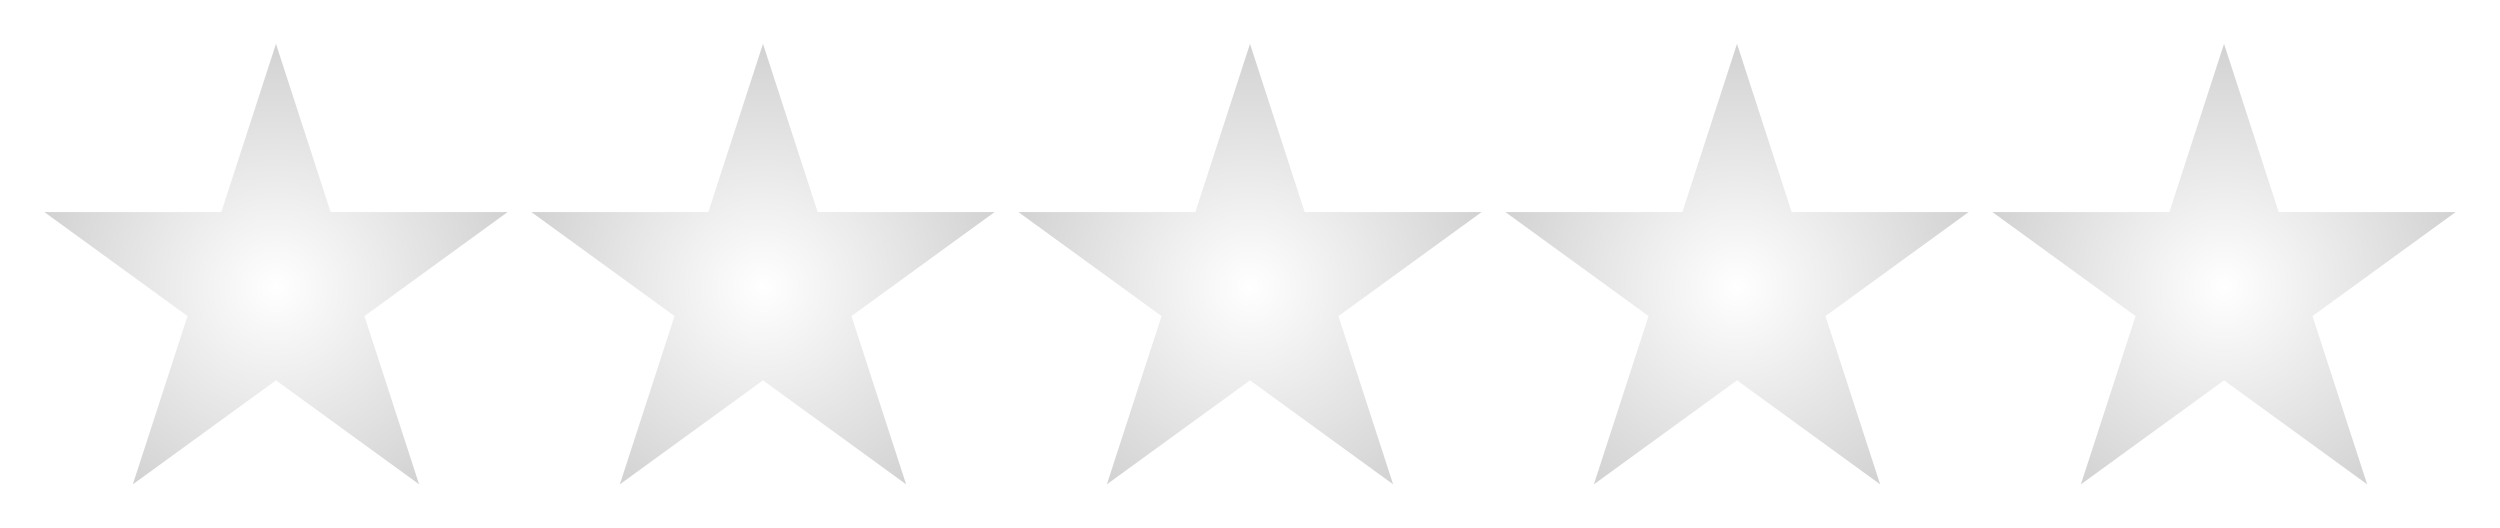
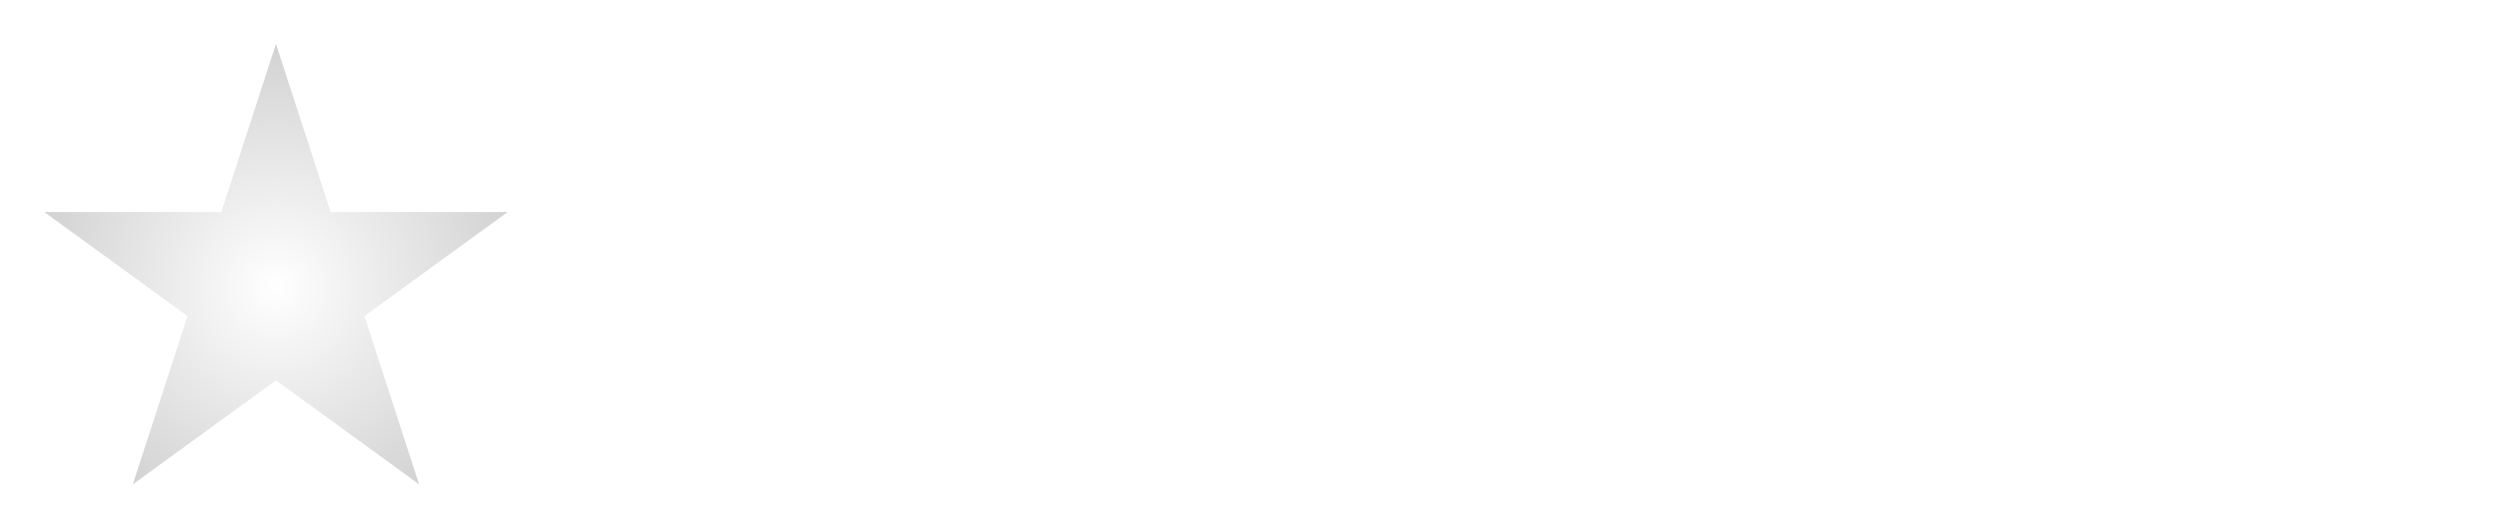
<svg xmlns="http://www.w3.org/2000/svg" width="308" height="65" viewBox="0 0 308 65" fill="none">
  <g filter="url(#filter0_d_375_6160)">
    <path d="M34 3L40.735 23.73H62.532L44.898 36.541L51.634 57.27L34 44.459L16.366 57.27L23.102 36.541L5.468 23.73H27.265L34 3Z" fill="url(#paint0_radial_375_6160)" />
-     <path d="M94 3L100.735 23.73H122.532L104.898 36.541L111.634 57.27L94 44.459L76.366 57.27L83.102 36.541L65.468 23.73H87.265L94 3Z" fill="url(#paint1_radial_375_6160)" />
-     <path d="M154 3L160.735 23.73H182.532L164.898 36.541L171.634 57.27L154 44.459L136.366 57.27L143.102 36.541L125.468 23.73H147.265L154 3Z" fill="url(#paint2_radial_375_6160)" />
-     <path d="M214 3L220.735 23.73H242.532L224.898 36.541L231.634 57.27L214 44.459L196.366 57.27L203.102 36.541L185.468 23.73H207.265L214 3Z" fill="url(#paint3_radial_375_6160)" />
-     <path d="M274 3L280.735 23.73H302.532L284.898 36.541L291.634 57.27L274 44.459L256.366 57.27L263.102 36.541L245.468 23.73H267.265L274 3Z" fill="url(#paint4_radial_375_6160)" />
  </g>
  <defs>
    <filter id="filter0_d_375_6160" x="-0.86" y="0.54" width="309.72" height="69.72" filterUnits="userSpaceOnUse" color-interpolation-filters="sRGB">
      <feFlood flood-opacity="0" result="BackgroundImageFix" />
      <feColorMatrix in="SourceAlpha" type="matrix" values="0 0 0 0 0 0 0 0 0 0 0 0 0 0 0 0 0 0 127 0" result="hardAlpha" />
      <feOffset dy="2.4" />
      <feGaussianBlur stdDeviation="2.43" />
      <feComposite in2="hardAlpha" operator="out" />
      <feColorMatrix type="matrix" values="0 0 0 0 0 0 0 0 0 0 0 0 0 0 0 0 0 0 0.44 0" />
      <feBlend mode="normal" in2="BackgroundImageFix" result="effect1_dropShadow_375_6160" />
      <feBlend mode="normal" in="SourceGraphic" in2="effect1_dropShadow_375_6160" result="shape" />
    </filter>
    <radialGradient id="paint0_radial_375_6160" cx="0" cy="0" r="1" gradientUnits="userSpaceOnUse" gradientTransform="translate(34 33) scale(30)">
      <stop stop-color="white" />
      <stop offset="1" stop-color="#D2D2D2" />
    </radialGradient>
    <radialGradient id="paint1_radial_375_6160" cx="0" cy="0" r="1" gradientUnits="userSpaceOnUse" gradientTransform="translate(94 33) scale(30)">
      <stop stop-color="white" />
      <stop offset="1" stop-color="#D2D2D2" />
    </radialGradient>
    <radialGradient id="paint2_radial_375_6160" cx="0" cy="0" r="1" gradientUnits="userSpaceOnUse" gradientTransform="translate(154 33) scale(30)">
      <stop stop-color="white" />
      <stop offset="1" stop-color="#D2D2D2" />
    </radialGradient>
    <radialGradient id="paint3_radial_375_6160" cx="0" cy="0" r="1" gradientUnits="userSpaceOnUse" gradientTransform="translate(214 33) scale(30)">
      <stop stop-color="white" />
      <stop offset="1" stop-color="#D2D2D2" />
    </radialGradient>
    <radialGradient id="paint4_radial_375_6160" cx="0" cy="0" r="1" gradientUnits="userSpaceOnUse" gradientTransform="translate(274 33) scale(30)">
      <stop stop-color="white" />
      <stop offset="1" stop-color="#D2D2D2" />
    </radialGradient>
  </defs>
</svg>